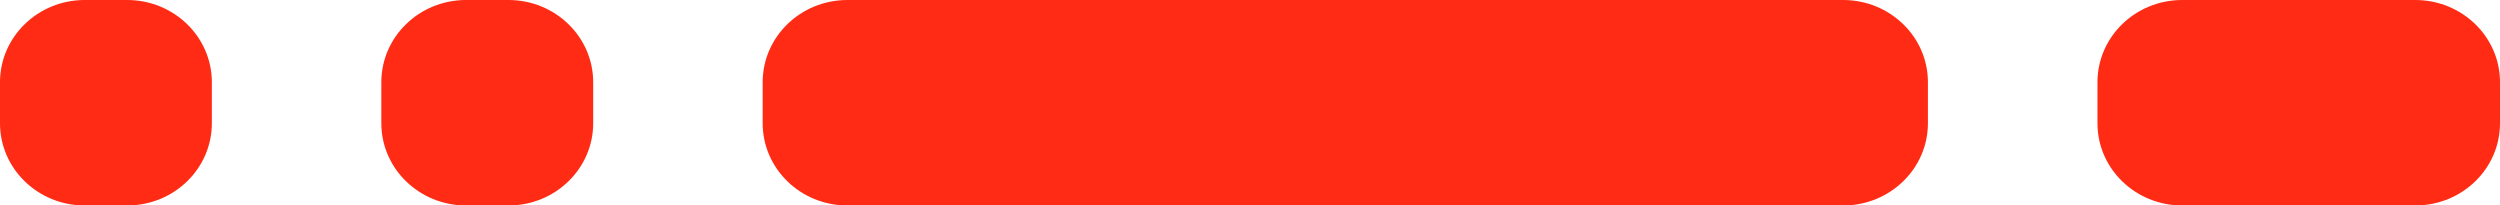
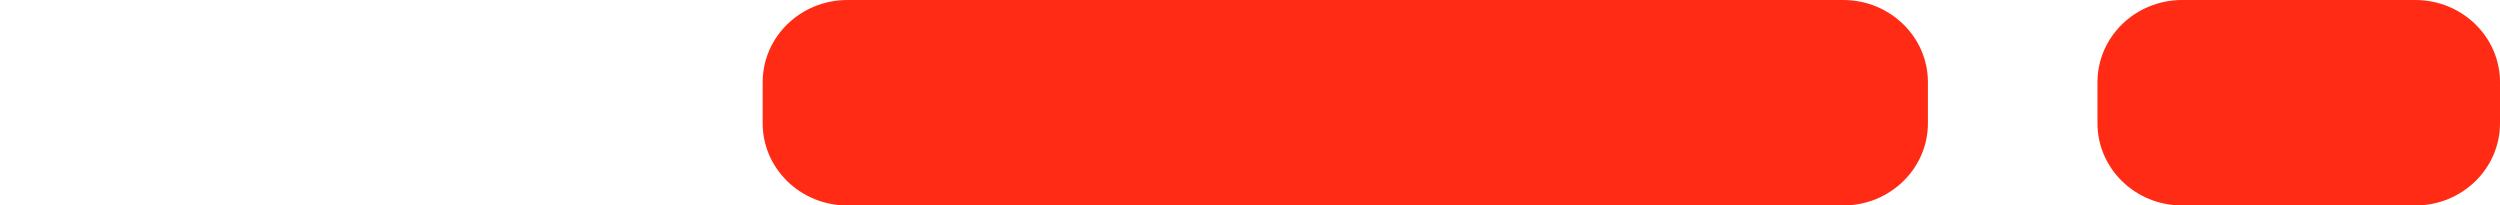
<svg xmlns="http://www.w3.org/2000/svg" width="73" height="6" viewBox="0 0 73 6" fill="none">
-   <path d="M14.847 0H13.609C12.243 0 11.135 1.075 11.135 2.4V3.6C11.135 4.925 12.243 6 13.609 6H14.847C16.213 6 17.321 4.925 17.321 3.6V2.4C17.321 1.075 16.213 0 14.847 0Z" fill="#FF2B14" />
-   <path d="M3.712 0H2.475C1.108 0 0 1.075 0 2.4V3.6C0 4.925 1.108 6 2.475 6H3.712C5.079 6 6.186 4.925 6.186 3.6V2.4C6.186 1.075 5.079 0 3.712 0Z" fill="#FF2B14" />
  <path d="M53.82 0H24.744C23.377 0 22.27 1.075 22.27 2.4V3.6C22.27 4.925 23.377 6 24.744 6H53.82C55.187 6 56.295 4.925 56.295 3.6V2.4C56.295 1.075 55.187 0 53.82 0Z" fill="#FF2B14" />
  <path d="M70.526 0H63.721C62.354 0 61.246 1.075 61.246 2.4V3.6C61.246 4.925 62.354 6 63.721 6H70.526C71.892 6 73 4.925 73 3.6V2.4C73 1.075 71.892 0 70.526 0Z" fill="#FF2B14" />
</svg>